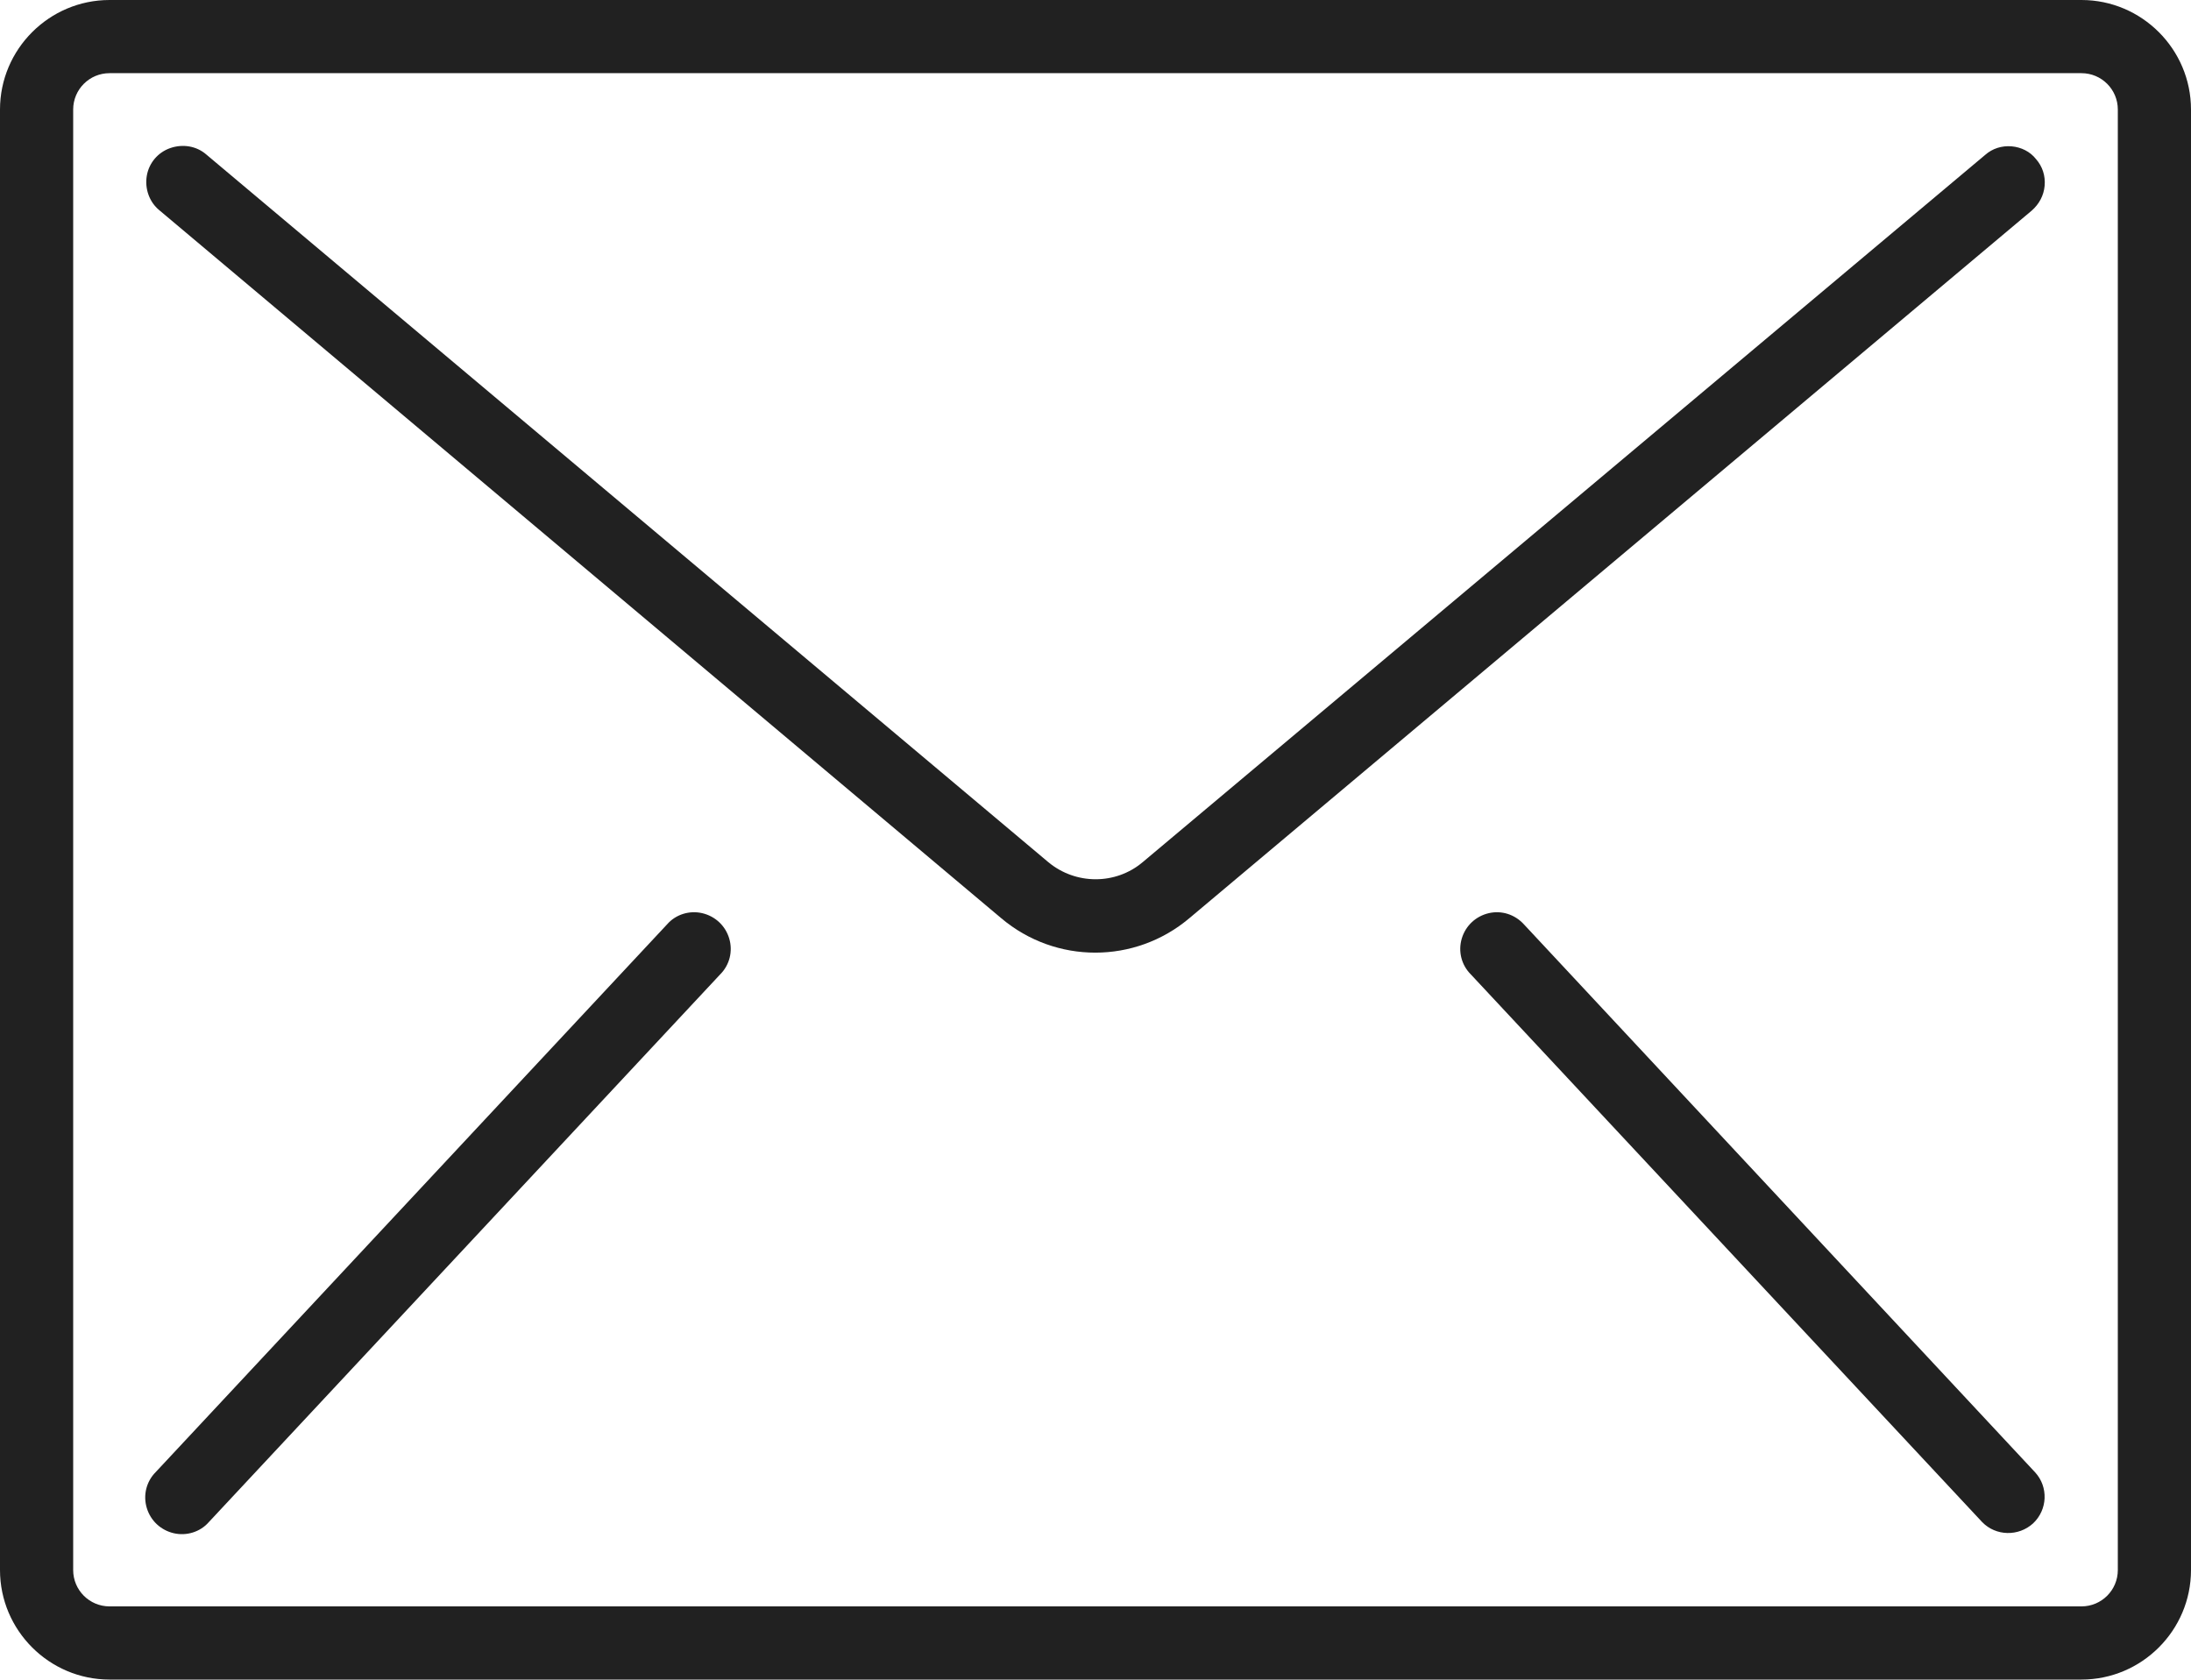
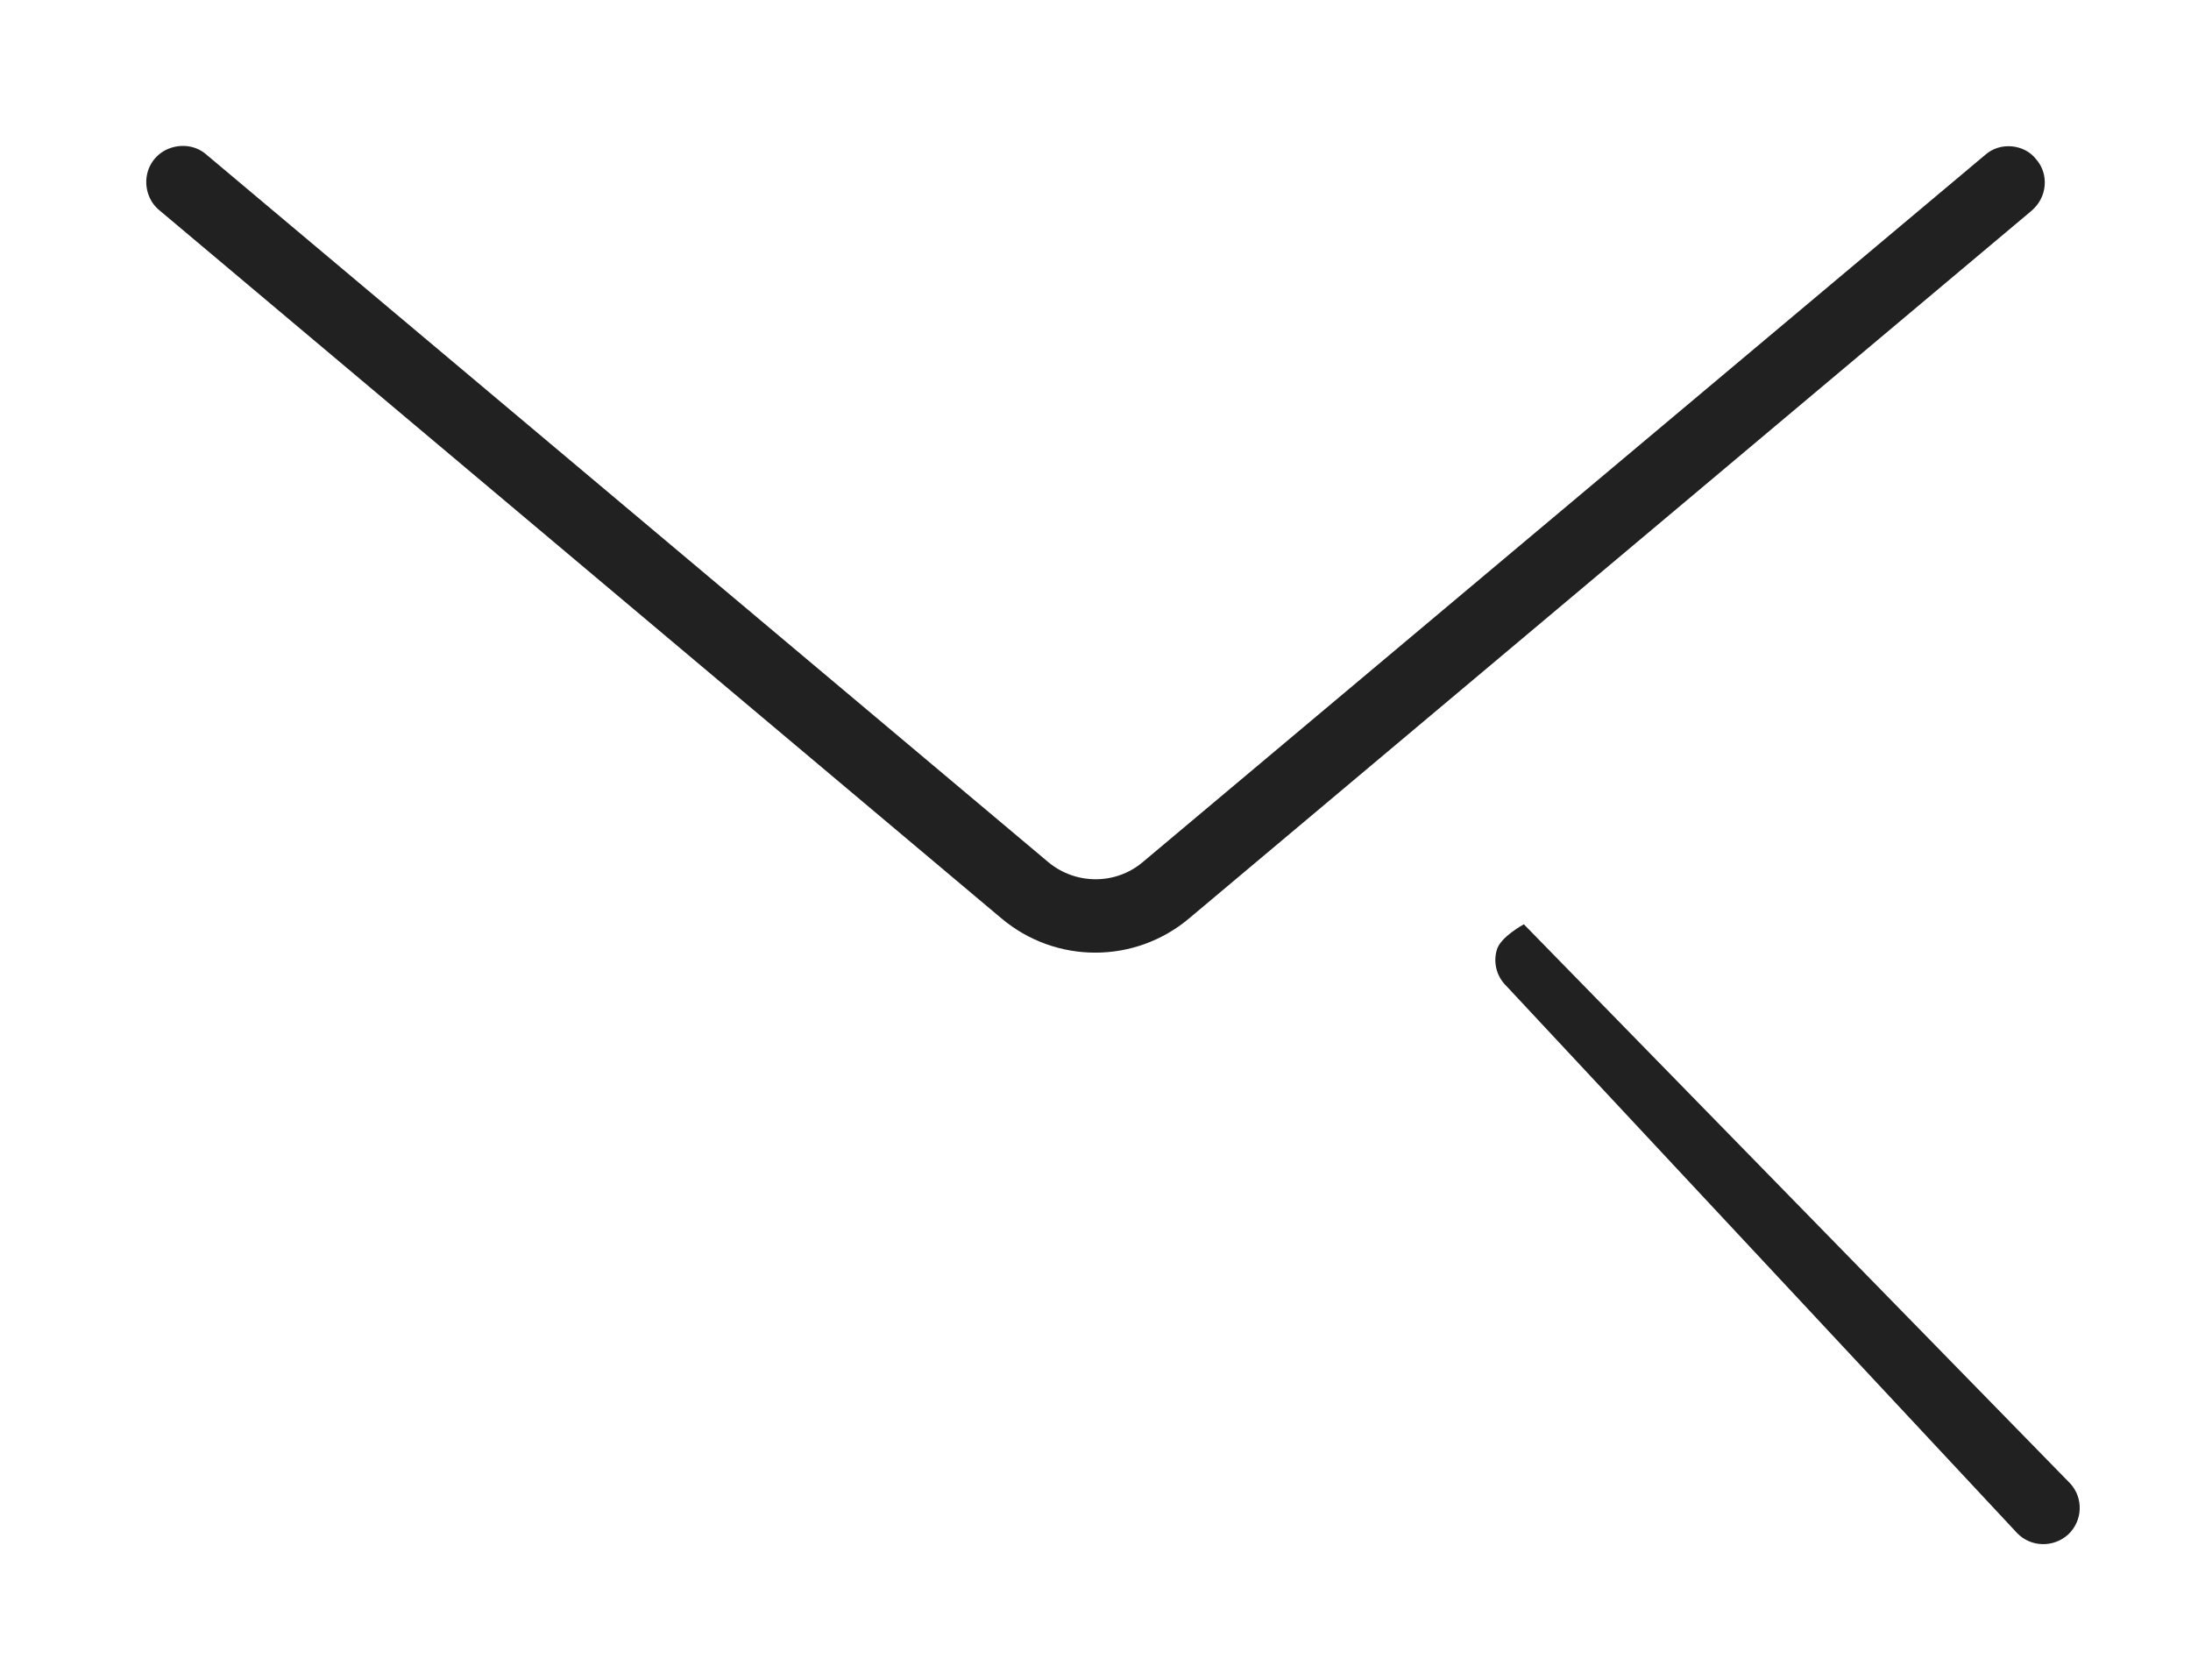
<svg xmlns="http://www.w3.org/2000/svg" version="1.1" id="Capa_1" x="0px" y="0px" viewBox="0 0 512 392.5" style="enable-background:new 0 0 512 392.5;" xml:space="preserve">
  <style type="text/css">
	.st0{fill:#212121;}
</style>
  <g>
    <g>
      <g>
-         <path class="st0" d="M486.4,0H25.6C11.5,0,0,11.5,0,25.6v341.3c0,14.1,11.5,25.6,25.6,25.6h460.8c14.1,0,25.6-11.5,25.6-25.6     V25.6C512,11.5,500.5,0,486.4,0z M494.9,366.9c0,4.7-3.8,8.5-8.5,8.5H25.6c-4.7,0-8.5-3.8-8.5-8.5V25.6c0-4.7,3.8-8.5,8.5-8.5     h460.8c4.7,0,8.5,3.8,8.5,8.5V366.9L494.9,366.9z" />
        <path class="st0" d="M470.1,34.2c-2.3-0.2-4.5,0.5-6.2,2L267,201.5c-6.3,5.3-15.6,5.3-22,0L48.2,36.1c-2.3-2-5.5-2.5-8.4-1.5     c-2.9,1-5,3.5-5.5,6.5s0.6,6.1,2.9,8L234,214.6c12.7,10.7,31.2,10.7,43.9,0L474.8,49.2c1.7-1.5,2.8-3.5,3-5.8s-0.5-4.5-2-6.2     C474.4,35.4,472.3,34.4,470.1,34.2z" />
-         <path class="st0" d="M164.1,213.4c-3-0.7-6.2,0.3-8.2,2.6L36.4,344c-2.2,2.2-3,5.4-2.1,8.4s3.3,5.2,6.3,5.9     c3,0.7,6.2-0.3,8.2-2.6l119.5-128c2.2-2.2,3-5.4,2.1-8.4S167.1,214.1,164.1,213.4z" />
-         <path class="st0" d="M356.1,216c-2.1-2.3-5.2-3.3-8.2-2.6s-5.4,2.9-6.3,5.9s-0.1,6.2,2.1,8.4l119.5,128c3.2,3.3,8.5,3.4,11.9,0.3     c3.4-3.2,3.6-8.5,0.5-11.9L356.1,216z" />
+         <path class="st0" d="M356.1,216s-5.4,2.9-6.3,5.9s-0.1,6.2,2.1,8.4l119.5,128c3.2,3.3,8.5,3.4,11.9,0.3     c3.4-3.2,3.6-8.5,0.5-11.9L356.1,216z" />
      </g>
    </g>
  </g>
</svg>